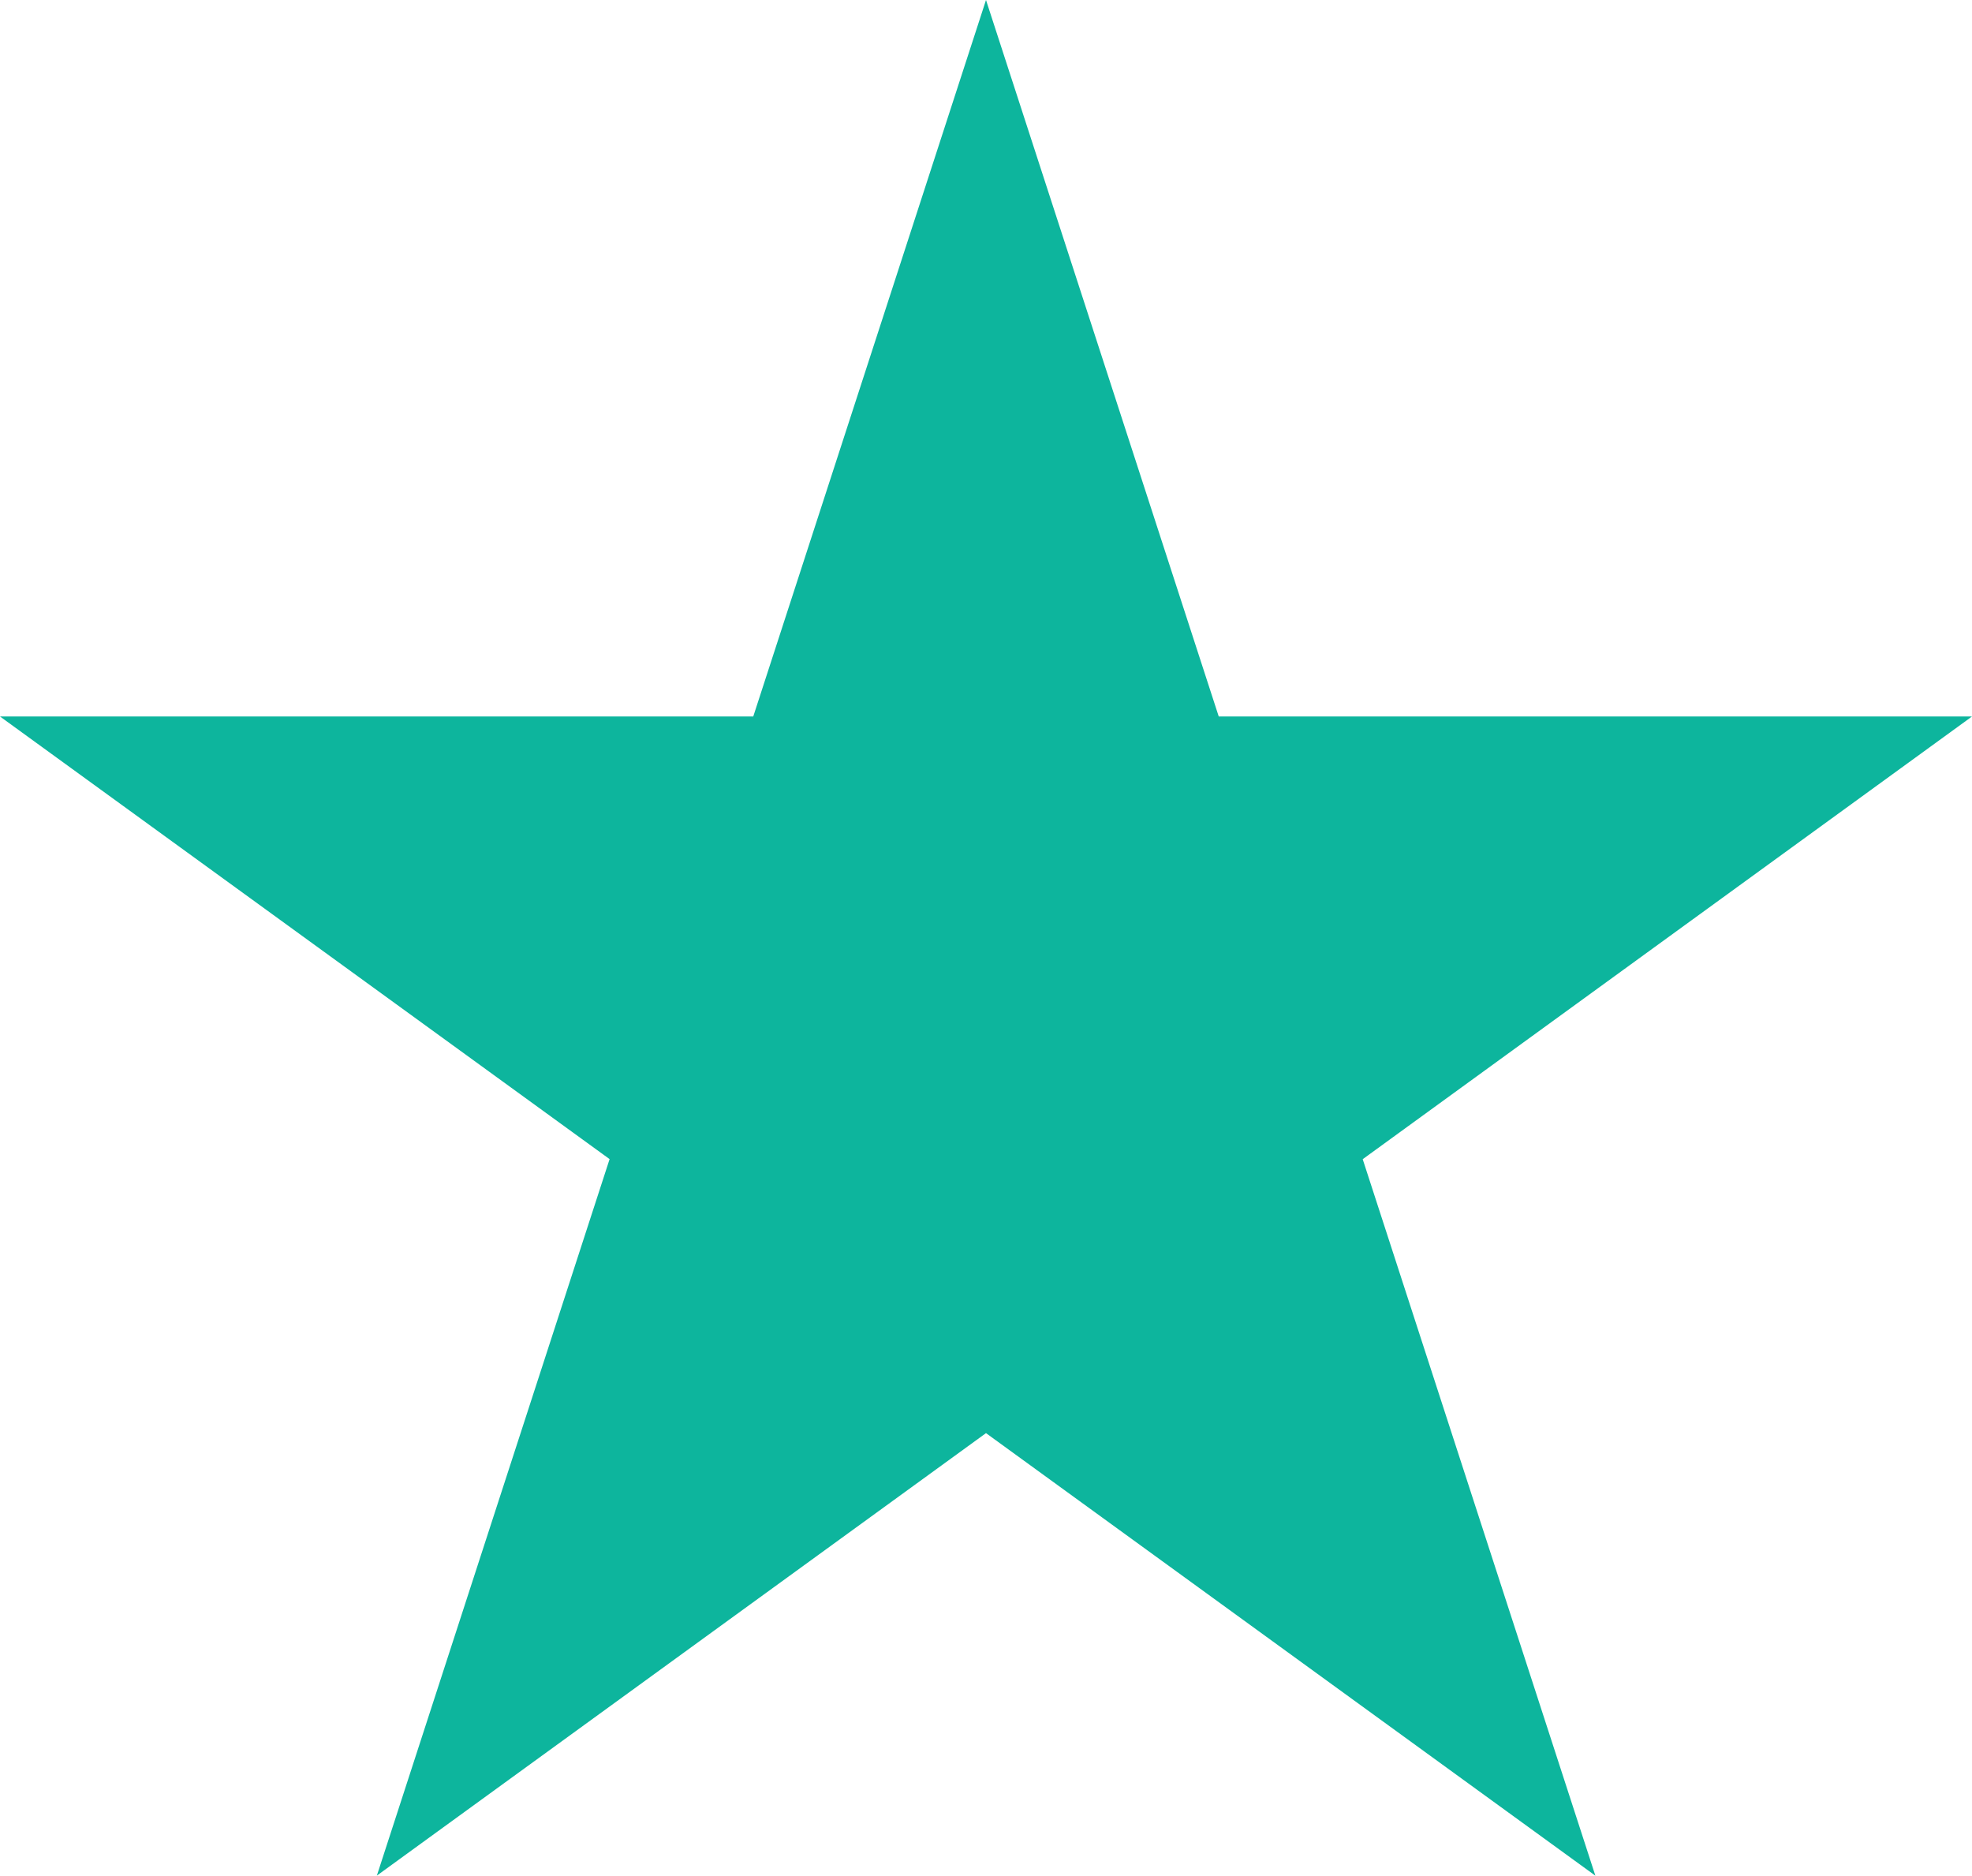
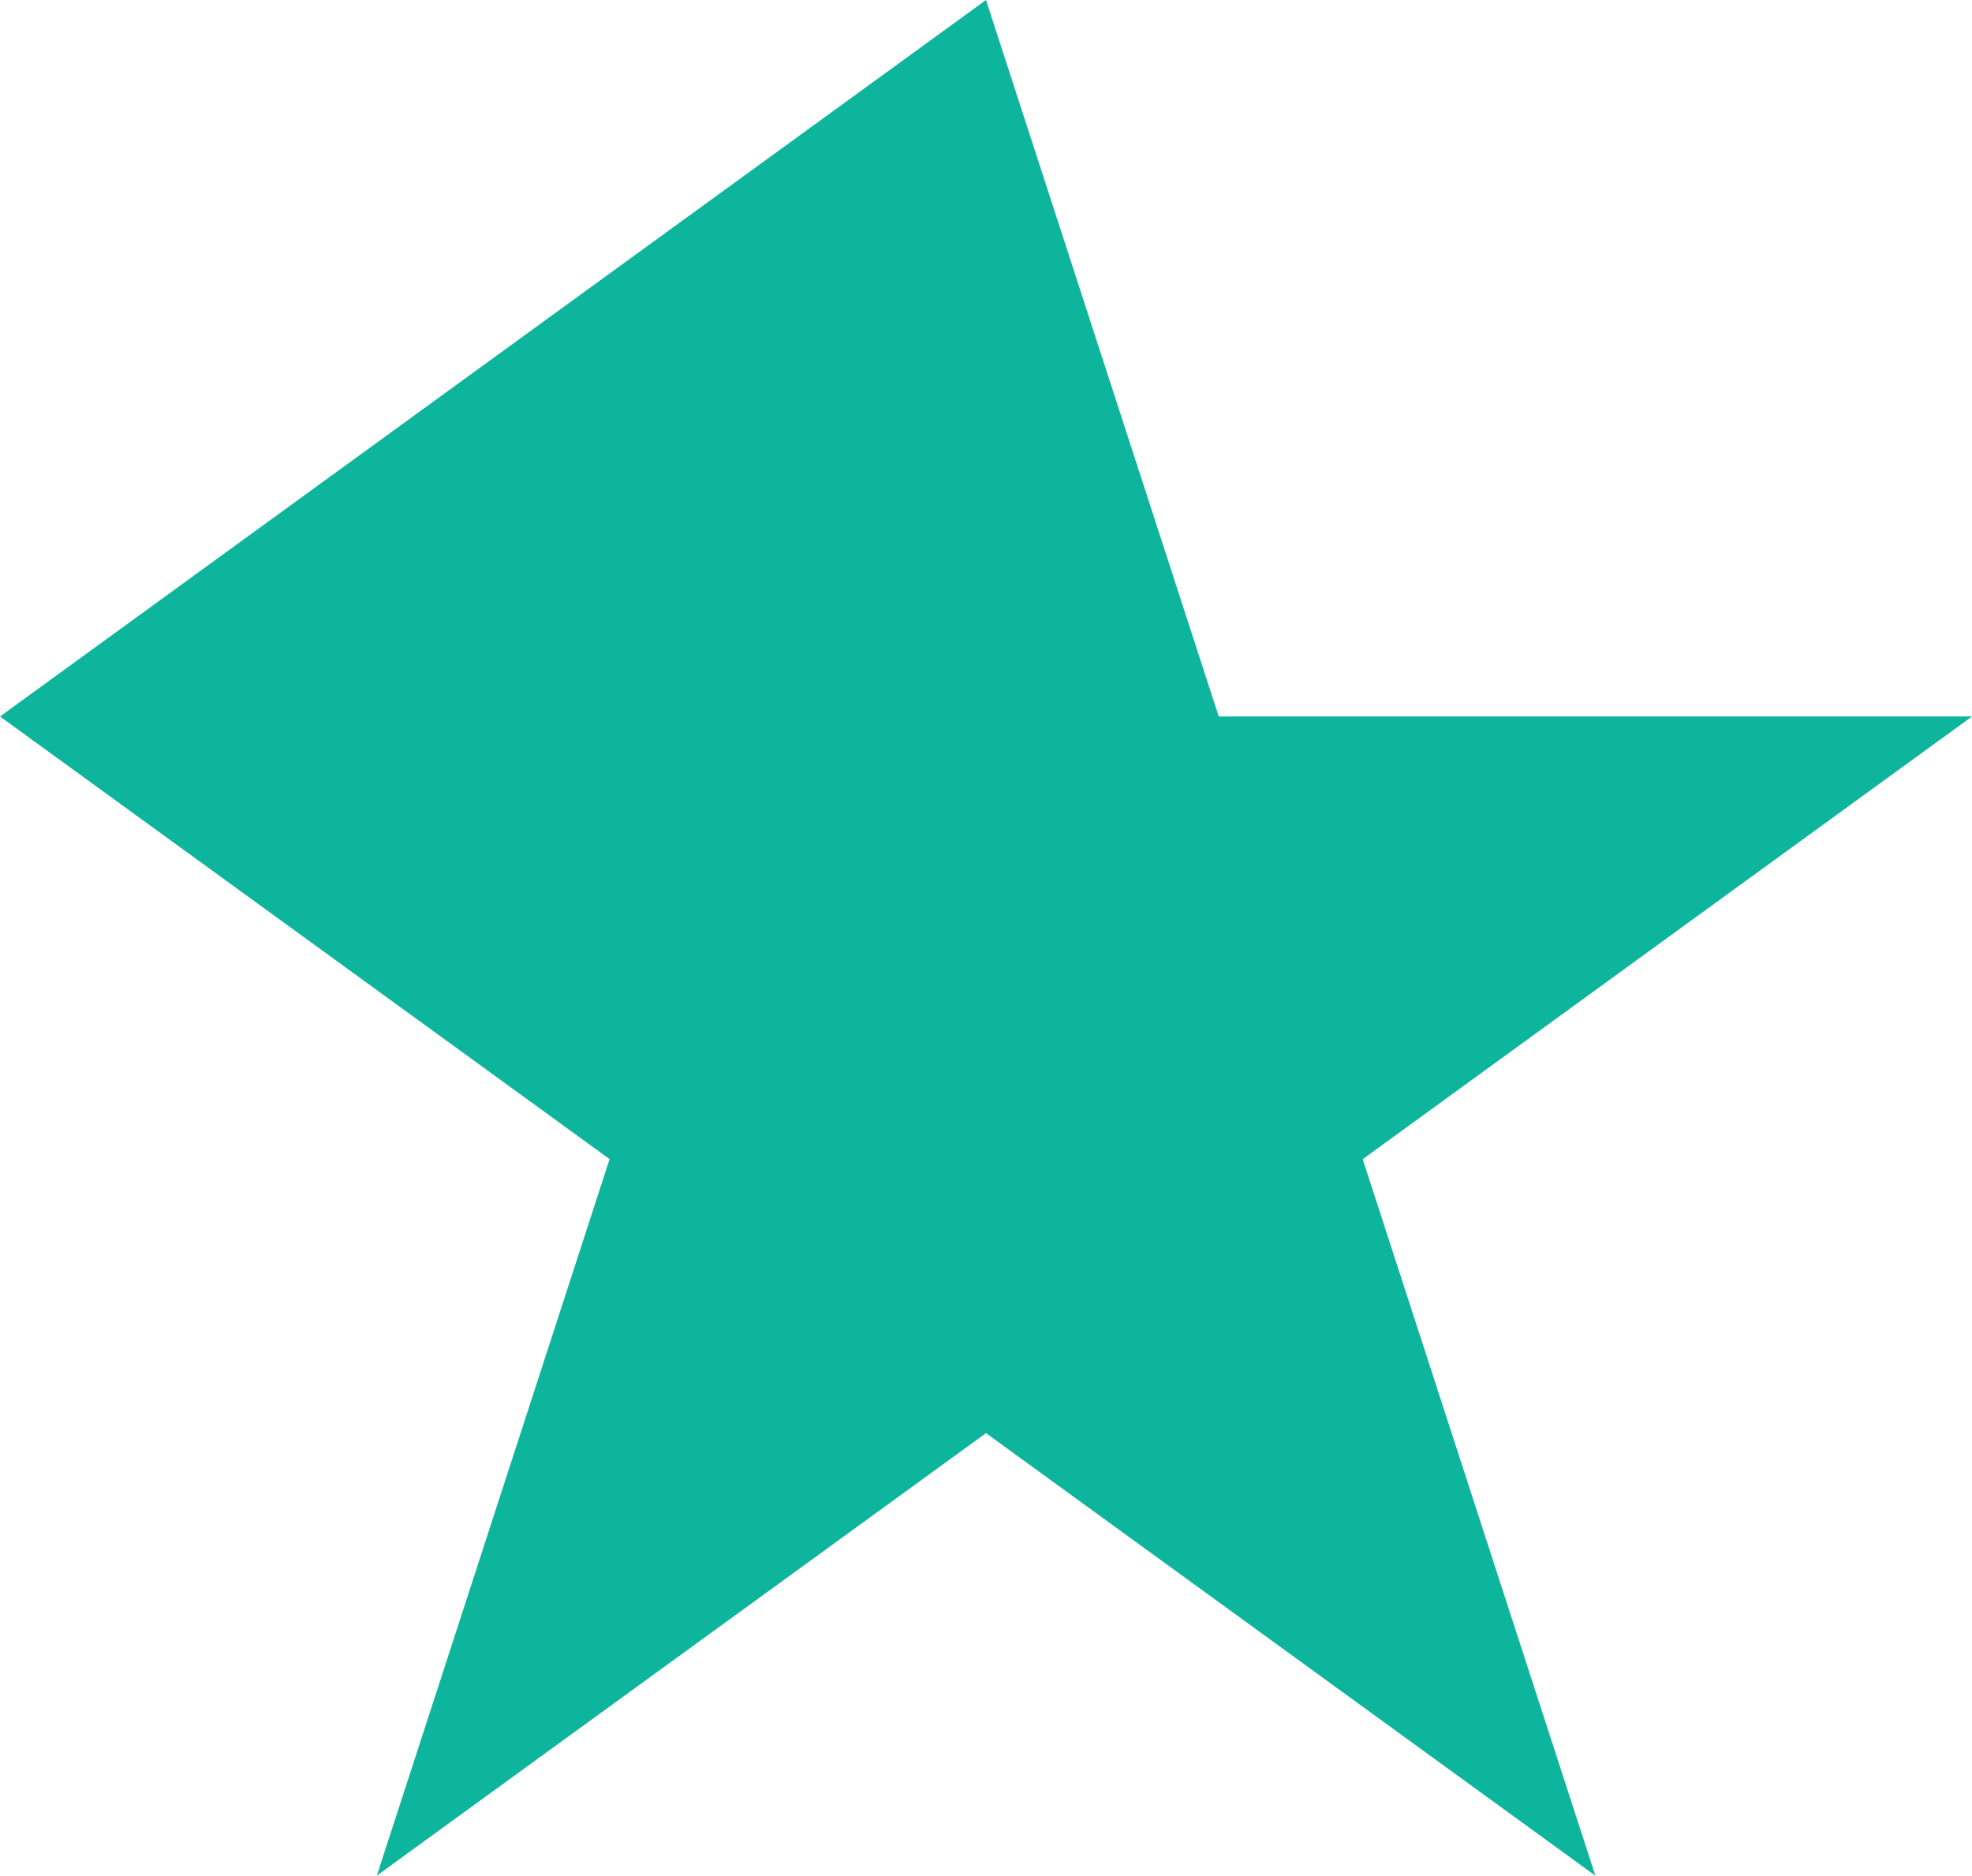
<svg xmlns="http://www.w3.org/2000/svg" width="26.164" height="24.883" viewBox="0 0 26.164 24.883">
-   <path id="star-svgrepo-com_4_" data-name="star-svgrepo-com (4)" d="M17.082,4.588l3.088,9.505h9.994L22.08,19.966l3.087,9.505L17.082,23.6,9,29.47l3.088-9.505L4,14.093h9.994Z" transform="translate(-4 -4.588)" fill="#0db59d" />
+   <path id="star-svgrepo-com_4_" data-name="star-svgrepo-com (4)" d="M17.082,4.588l3.088,9.505h9.994L22.08,19.966l3.087,9.505L17.082,23.6,9,29.47l3.088-9.505L4,14.093Z" transform="translate(-4 -4.588)" fill="#0db59d" />
</svg>